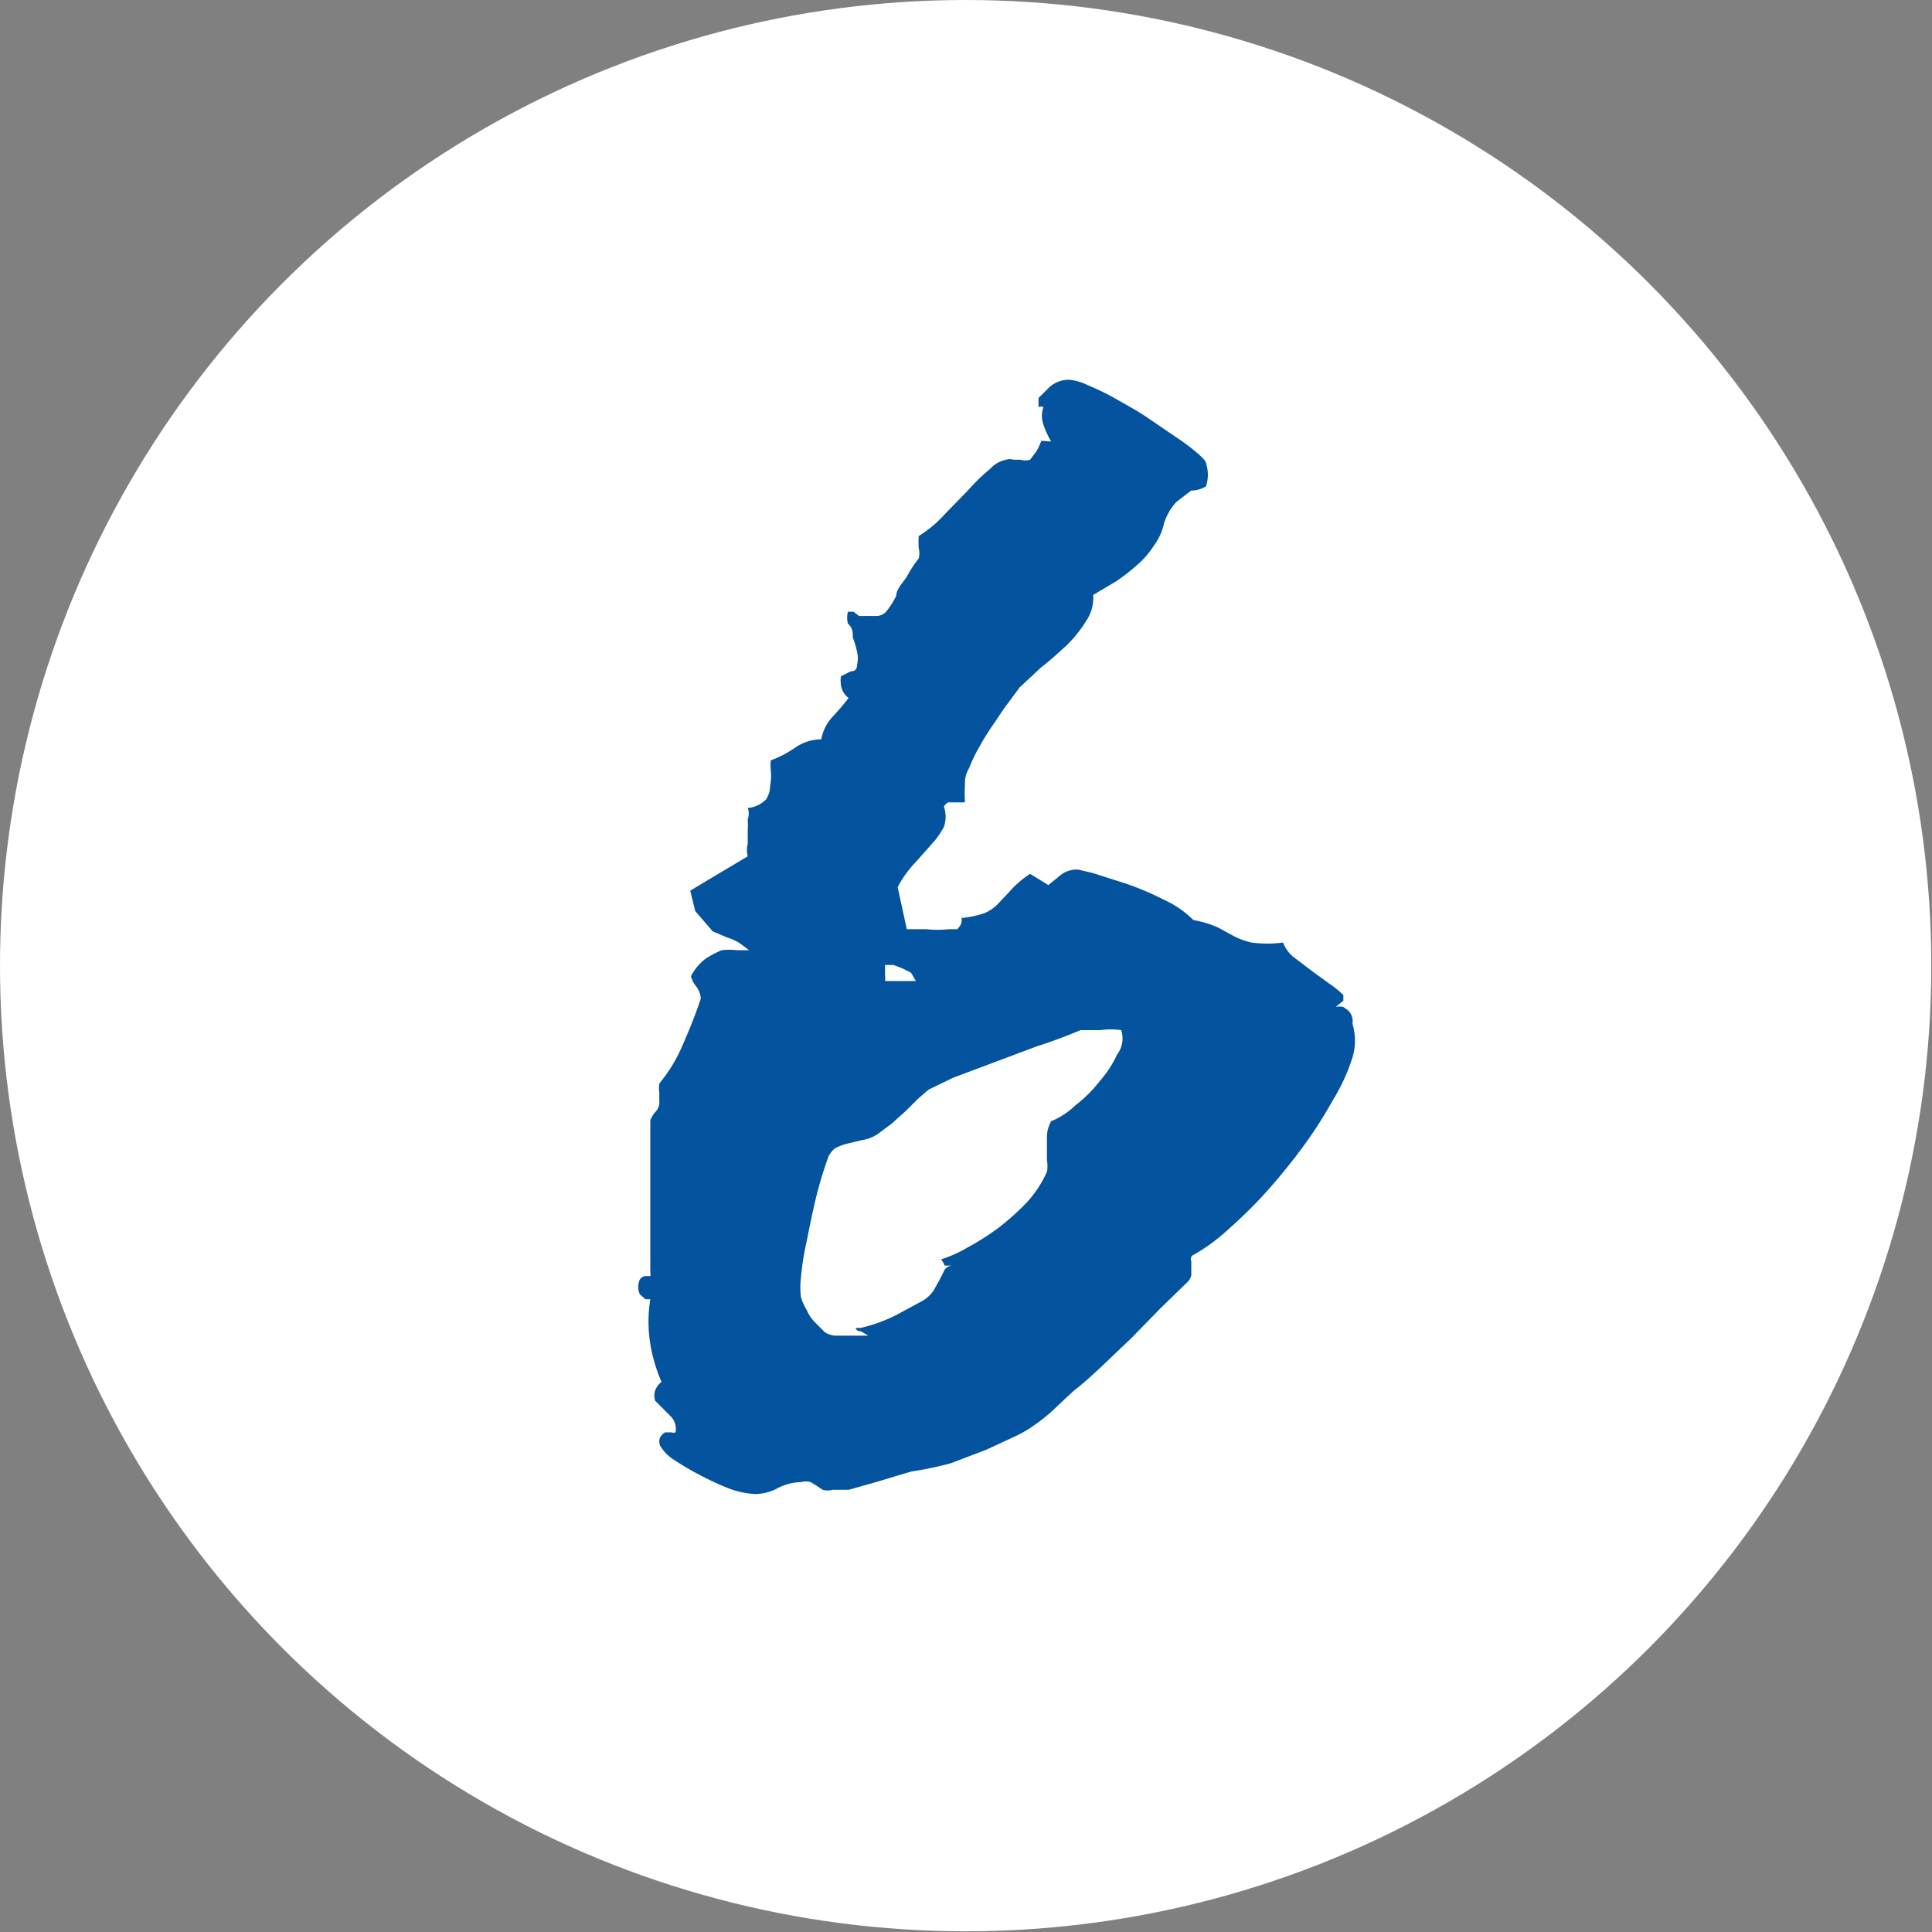
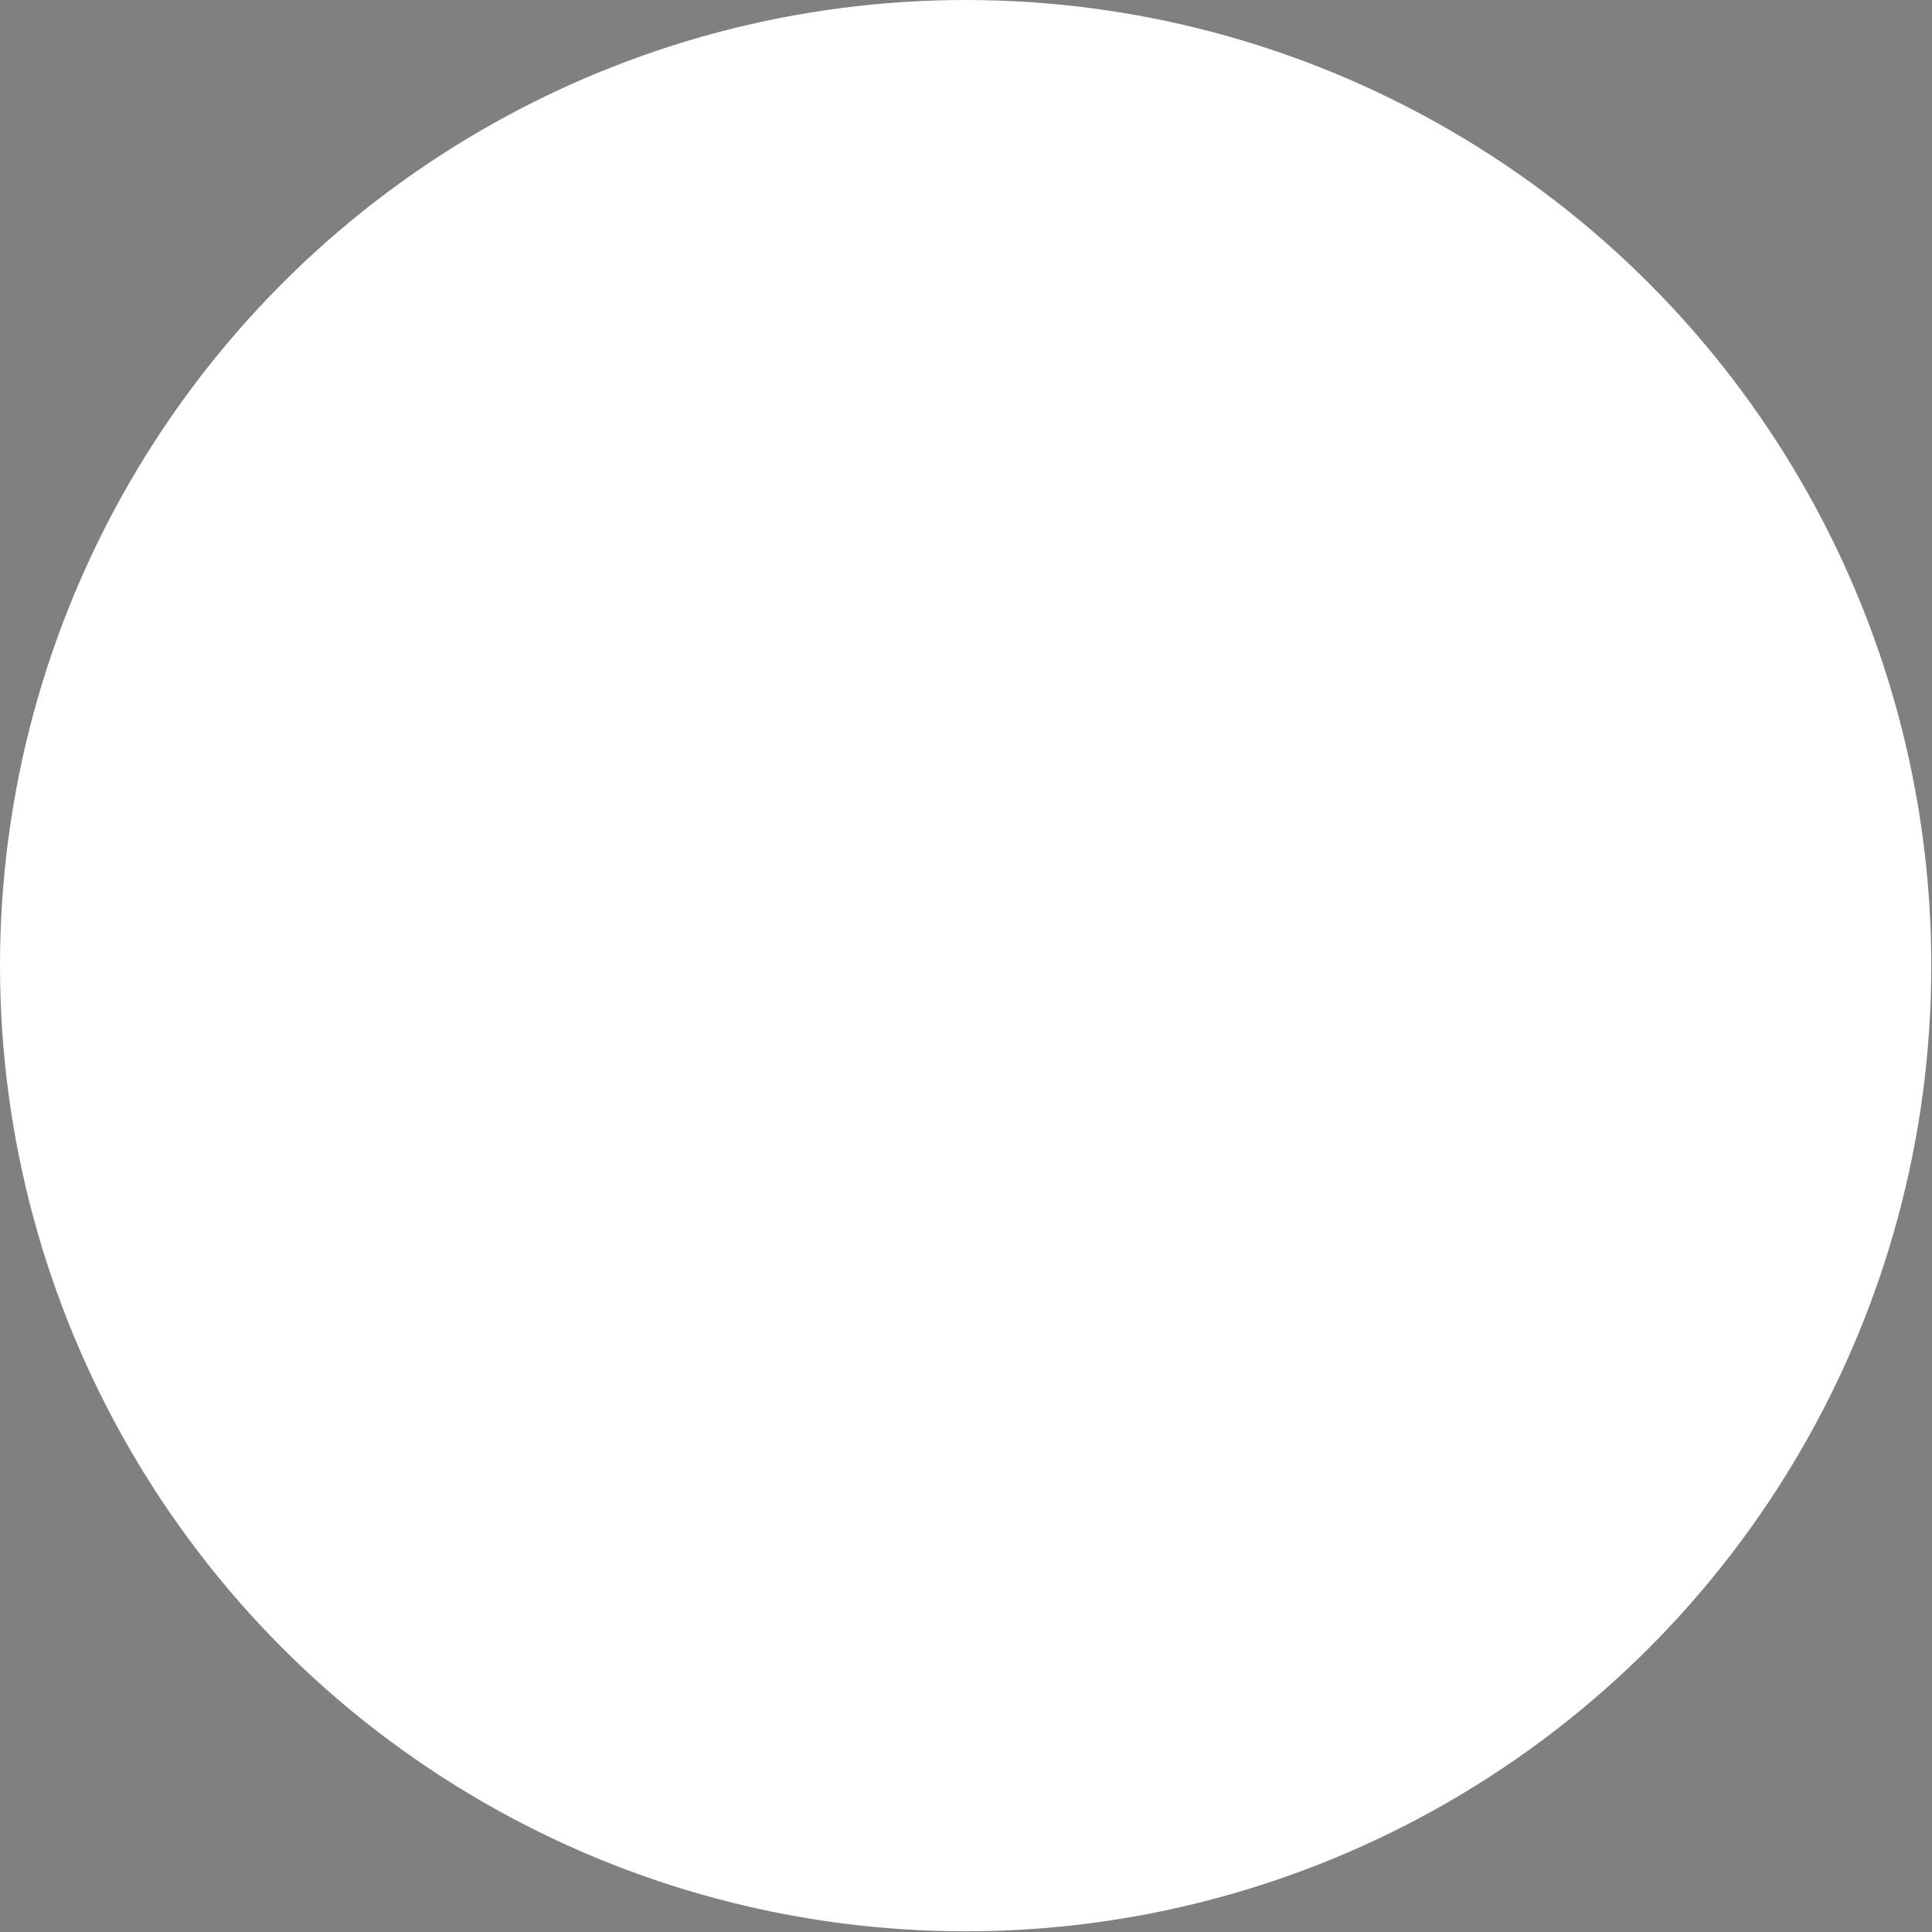
<svg xmlns="http://www.w3.org/2000/svg" viewBox="0 0 27.57 27.57">
  <rect x="0" y="0" width="27.57" height="27.57" fill="#808080" stroke="none" />
  <defs>
    <style>.cls-1{fill:#fff;}.cls-2{fill:#04539e;}</style>
  </defs>
  <g id="Layer_2" data-name="Layer 2">
    <g id="number">
      <circle class="cls-1" cx="13.78" cy="13.78" r="13.78" />
-       <path class="cls-2" d="M19.3,14.61a.83.83,0,0,1,0,.48,2.72,2.72,0,0,1-.28.61,6.28,6.28,0,0,1-.43.67c-.17.23-.35.45-.53.65s-.37.38-.55.54a2.66,2.66,0,0,1-.5.36A.08.08,0,0,0,17,18v.08s0,.08,0,.12a.21.21,0,0,1-.06.1l-.38.37-.41.42-.43.41c-.14.13-.27.25-.39.34l-.13.12-.19.18a2.51,2.51,0,0,1-.24.19,1.69,1.69,0,0,1-.29.17l-.41.19-.5.19A4.88,4.88,0,0,1,13,21l-.5.15-.39.11-.23,0a.26.26,0,0,1-.14,0l-.09-.06-.08-.05a.26.26,0,0,0-.14,0,.76.76,0,0,0-.32.08.69.69,0,0,1-.34.09,1.24,1.24,0,0,1-.37-.08,4.14,4.14,0,0,1-.43-.2,4,4,0,0,1-.37-.22.59.59,0,0,1-.18-.19.16.16,0,0,1,0-.12.23.23,0,0,1,.07-.07l.09,0a.09.09,0,0,0,.06,0,.26.26,0,0,0-.07-.23l-.22-.22a.24.24,0,0,1,0-.15.27.27,0,0,1,.09-.12,2.31,2.31,0,0,1-.16-.54,2,2,0,0,1,0-.64s0,0,0,0l-.07,0-.08-.07a.26.26,0,0,1,0-.21.12.12,0,0,1,.07-.05l.08,0a.12.12,0,0,0,0-.05c0-.33,0-.69,0-1.06s0-.74,0-1.11a.35.35,0,0,1,.08-.13.21.21,0,0,0,.05-.13,1,1,0,0,1,0-.13.39.39,0,0,1,0-.14,2.23,2.23,0,0,0,.32-.52c.09-.21.19-.44.27-.69a.32.32,0,0,0-.07-.18.35.35,0,0,1-.07-.14.75.75,0,0,1,.21-.25,1.27,1.27,0,0,1,.23-.12.93.93,0,0,1,.22,0l.17,0-.12-.09a.66.66,0,0,0-.19-.09l-.21-.09L9.92,13l-.07-.29.4-.24.42-.25a.37.37,0,0,1,0-.18c0-.06,0-.12,0-.18a1.36,1.36,0,0,0,0-.17.22.22,0,0,0,0-.16.42.42,0,0,0,.26-.12.36.36,0,0,0,.06-.2A.78.78,0,0,0,11,11a.64.64,0,0,1,0-.15,1.55,1.55,0,0,0,.36-.19.66.66,0,0,1,.36-.11.64.64,0,0,1,.15-.31,3.48,3.48,0,0,0,.24-.28A.27.27,0,0,1,12,9.77a.43.43,0,0,1,0-.12l.14-.07q.09,0,.09-.09a.41.41,0,0,0,0-.19,1.17,1.17,0,0,0-.06-.2c0-.07,0-.14-.07-.2a.33.33,0,0,1,0-.17l.08,0,.08.06.1,0h.16a.19.19,0,0,0,.14-.08,1.07,1.07,0,0,0,.13-.21c0-.09.09-.18.15-.27a1.67,1.67,0,0,1,.17-.26.3.3,0,0,0,0-.15,1.49,1.49,0,0,1,0-.17,1.74,1.74,0,0,0,.37-.31l.34-.35a2.84,2.84,0,0,1,.31-.3.42.42,0,0,1,.23-.13.16.16,0,0,1,.1,0s0,0,0,0a0,0,0,0,0,0,0s0,0,.1,0a.24.24,0,0,0,.14,0l.09-.12a1,1,0,0,0,.07-.15L15,6.3a1.28,1.28,0,0,1-.11-.24.37.37,0,0,1,0-.25l0,0a.08.08,0,0,0-.07,0l0-.13.15-.15a.41.41,0,0,1,.3-.11.79.79,0,0,1,.26.08,3.44,3.44,0,0,1,.39.19c.14.08.29.16.44.26l.41.28a3.13,3.13,0,0,1,.31.23c.08.07.13.12.13.15a.53.53,0,0,1,0,.33A.4.4,0,0,1,17,7l-.21.16a.82.82,0,0,0-.18.31.79.79,0,0,1-.14.31,1.23,1.23,0,0,1-.24.28,2.79,2.79,0,0,1-.31.24l-.32.19a.58.58,0,0,1-.1.37,1.79,1.79,0,0,1-.28.35c-.12.11-.24.22-.37.32l-.3.28-.17.23c-.07.09-.13.19-.2.29s-.14.21-.2.32a2.2,2.2,0,0,0-.15.31.41.41,0,0,0-.06.23,2.35,2.35,0,0,0,0,.26l-.06,0-.09,0-.09,0a.17.17,0,0,0-.06.06.45.45,0,0,1,0,.29,1.18,1.18,0,0,1-.17.24l-.23.26a1.52,1.52,0,0,0-.26.36l.13.6.28,0a1.51,1.51,0,0,0,.32,0c.06,0,.1,0,.12,0a.24.24,0,0,0,.06-.09.5.5,0,0,0,0-.12V13.1a1.4,1.4,0,0,0,.33-.07.57.57,0,0,0,.18-.12l.17-.18a1.39,1.39,0,0,1,.3-.26l.26.16.16-.13a.37.37,0,0,1,.27-.09l.21.05.47.15a4.16,4.16,0,0,1,.54.23,1.41,1.41,0,0,1,.42.29,1.41,1.41,0,0,1,.36.11l.22.12a1,1,0,0,0,.25.09,1.67,1.67,0,0,0,.45,0,.49.49,0,0,0,.14.2l.25.19.26.19a1.39,1.39,0,0,1,.21.17s0,.06,0,.08l-.11.09a.23.23,0,0,1,.11,0l.07.05A.22.22,0,0,1,19.3,14.61ZM16,14.7a1.13,1.13,0,0,0-.3,0l-.28,0c-.19.08-.4.16-.62.23l-.64.24-.56.21-.35.17-.15.13-.17.17-.2.18-.2.15a.55.55,0,0,1-.23.09l-.21.05a.75.75,0,0,0-.18.07s-.08.07-.1.15a5.6,5.6,0,0,0-.17.57c-.05.21-.09.41-.13.61a3.78,3.78,0,0,0-.08.51,1.07,1.07,0,0,0,0,.28.71.71,0,0,0,.08.18.57.57,0,0,0,.12.18l.14.14a.3.3,0,0,0,.15.05h.28l.19,0-.1-.06s-.07,0-.08-.05,0,0,0,0,0,0,.07,0a2.2,2.2,0,0,0,.52-.19l.37-.2a.5.5,0,0,0,.15-.14l.09-.16.07-.14a.14.14,0,0,1,.11-.06c-.06,0-.1,0-.11,0a.41.41,0,0,0-.05-.09,1.72,1.72,0,0,0,.38-.17,3.59,3.59,0,0,0,.44-.28,3.51,3.51,0,0,0,.41-.37,1.58,1.58,0,0,0,.28-.43.42.42,0,0,0,0-.16l0-.18,0-.17A.47.47,0,0,1,15,16a1.11,1.11,0,0,0,.35-.23,1.93,1.93,0,0,0,.35-.35,1.55,1.55,0,0,0,.24-.37A.38.38,0,0,0,16,14.7ZM13.07,14,13,13.88l-.12-.06-.13-.05-.12,0s0,.08,0,.14a.41.41,0,0,1,0,.09Z" />
    </g>
  </g>
</svg>